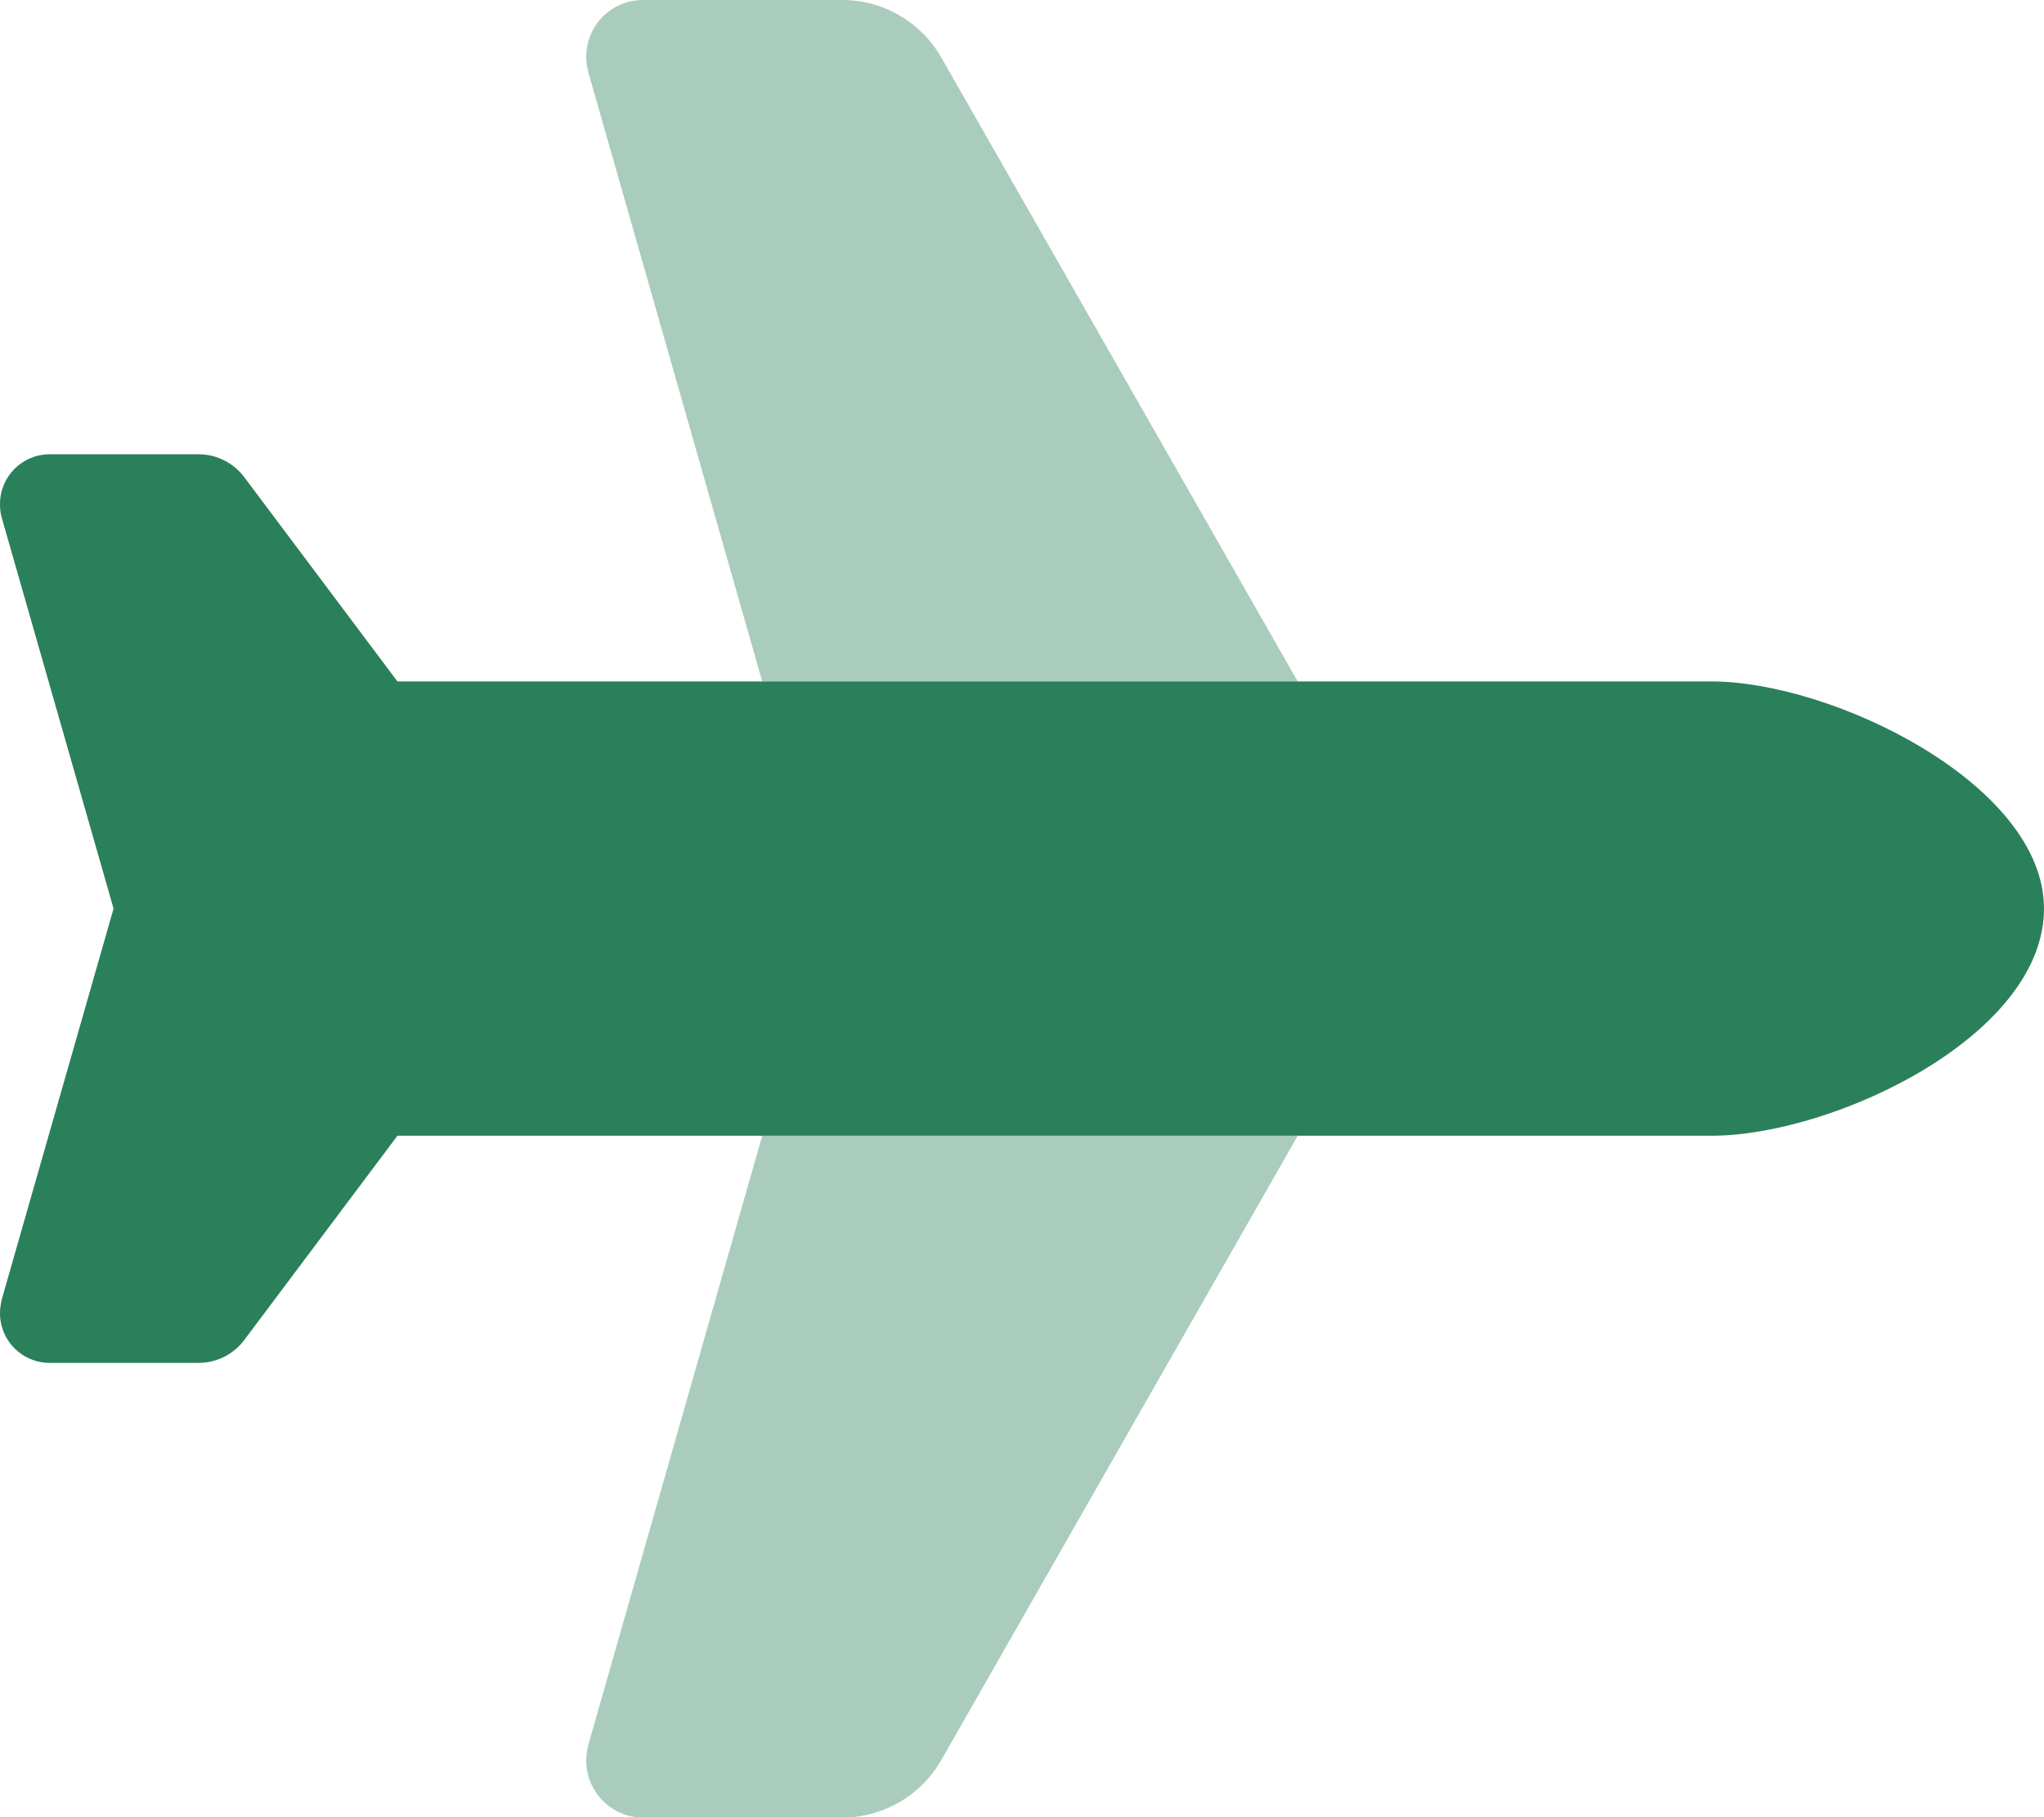
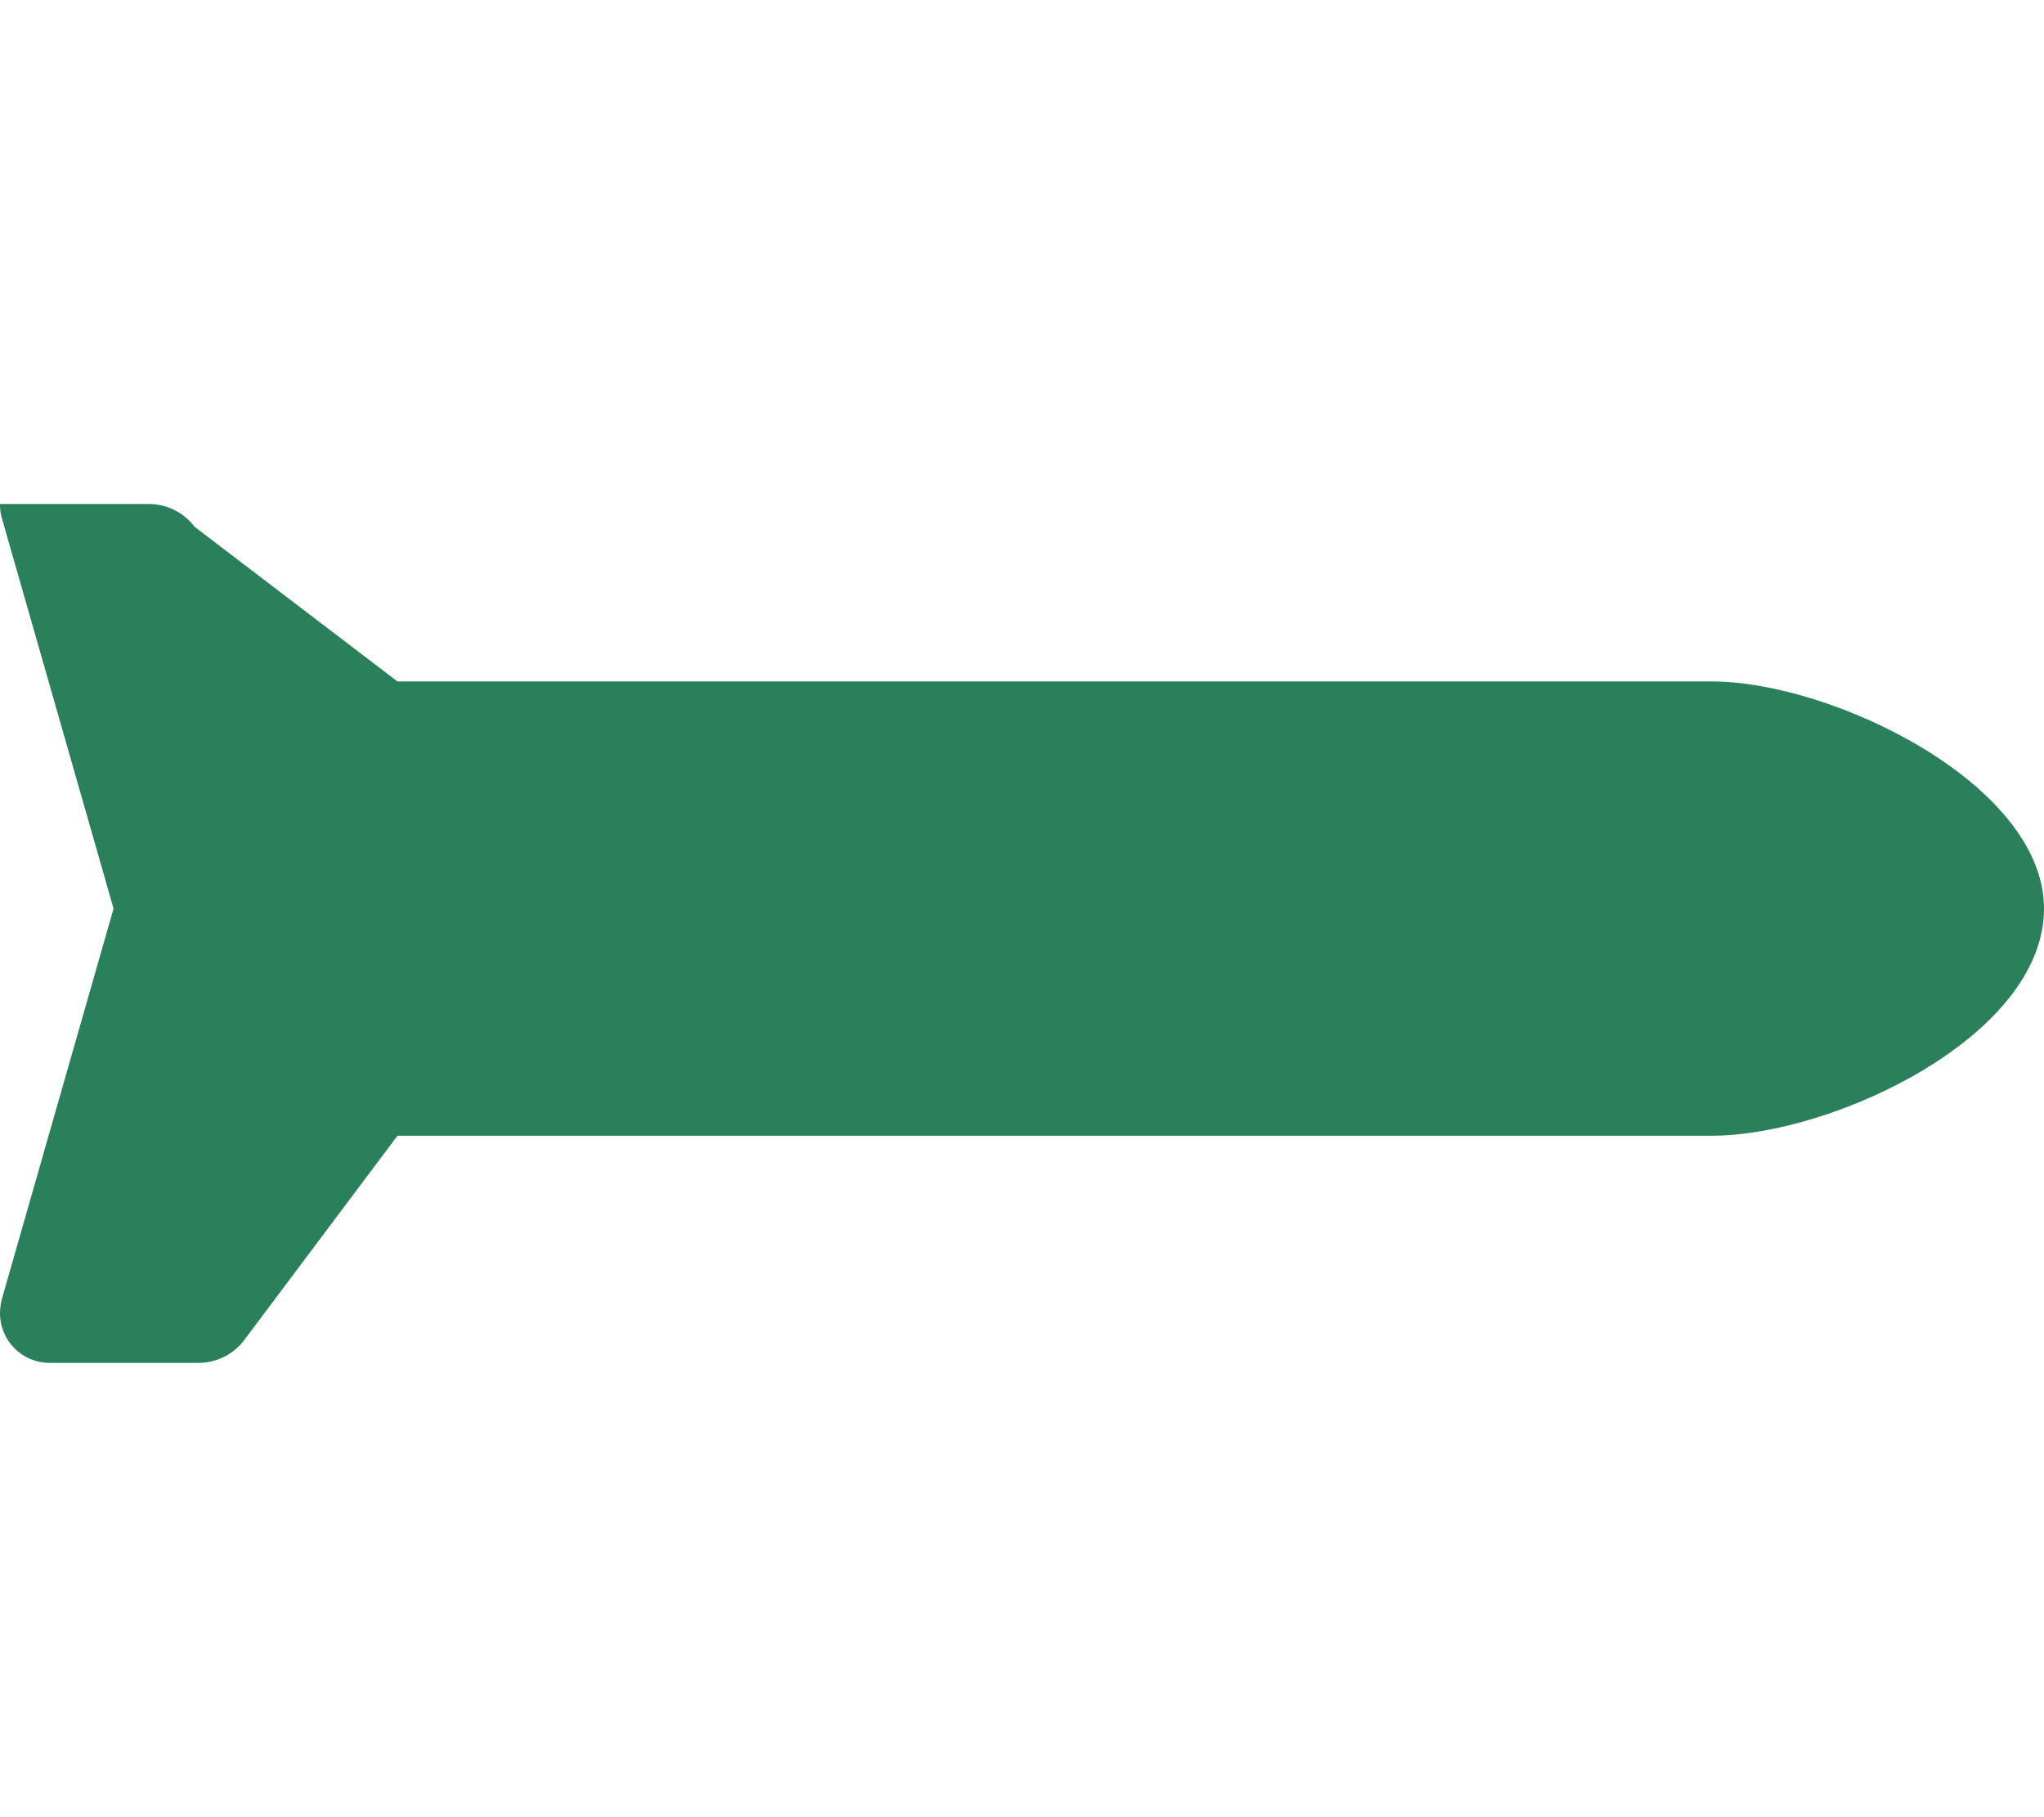
<svg xmlns="http://www.w3.org/2000/svg" viewBox="0 0 576 512">
-   <path class="fa-secondary" opacity=".4" fill="#2a805b" d="M165.2 16c0 1.5 .2 2.9 .6 4.4l49 171.6 150.9 0L265.2 16.1C259.5 6.2 248.9 0 237.4 0L181.2 0c-9.1 0-16 7.4-16 16zm0 480.1c0 8.5 6.9 16 16 16l56.2 0c11.5 0 22.1-6.2 27.8-16.1L365.7 320l-150.9 0-49 171.6c-.4 1.5-.6 3-.6 4.4z" />
-   <path class="fa-primary" fill="#2a805b" d="M482.3 192c34.2 0 93.7 29 93.7 64c0 36-59.5 64-93.7 64L112 320 68.8 377.6c-3 4-7.8 6.4-12.8 6.4l-42 0c-7.8 0-14-6.3-14-14c0-1.3 .2-2.6 .5-3.9L32 256 .5 145.9c-.4-1.3-.5-2.6-.5-3.9c0-7.8 6.3-14 14-14l42 0c5 0 9.8 2.4 12.8 6.4L112 192l370.3 0z" />
+   <path class="fa-primary" fill="#2a805b" d="M482.3 192c34.2 0 93.7 29 93.7 64c0 36-59.5 64-93.7 64L112 320 68.8 377.6c-3 4-7.8 6.4-12.8 6.4l-42 0c-7.8 0-14-6.3-14-14c0-1.3 .2-2.6 .5-3.9L32 256 .5 145.9c-.4-1.3-.5-2.6-.5-3.9l42 0c5 0 9.8 2.4 12.8 6.4L112 192l370.3 0z" />
</svg>